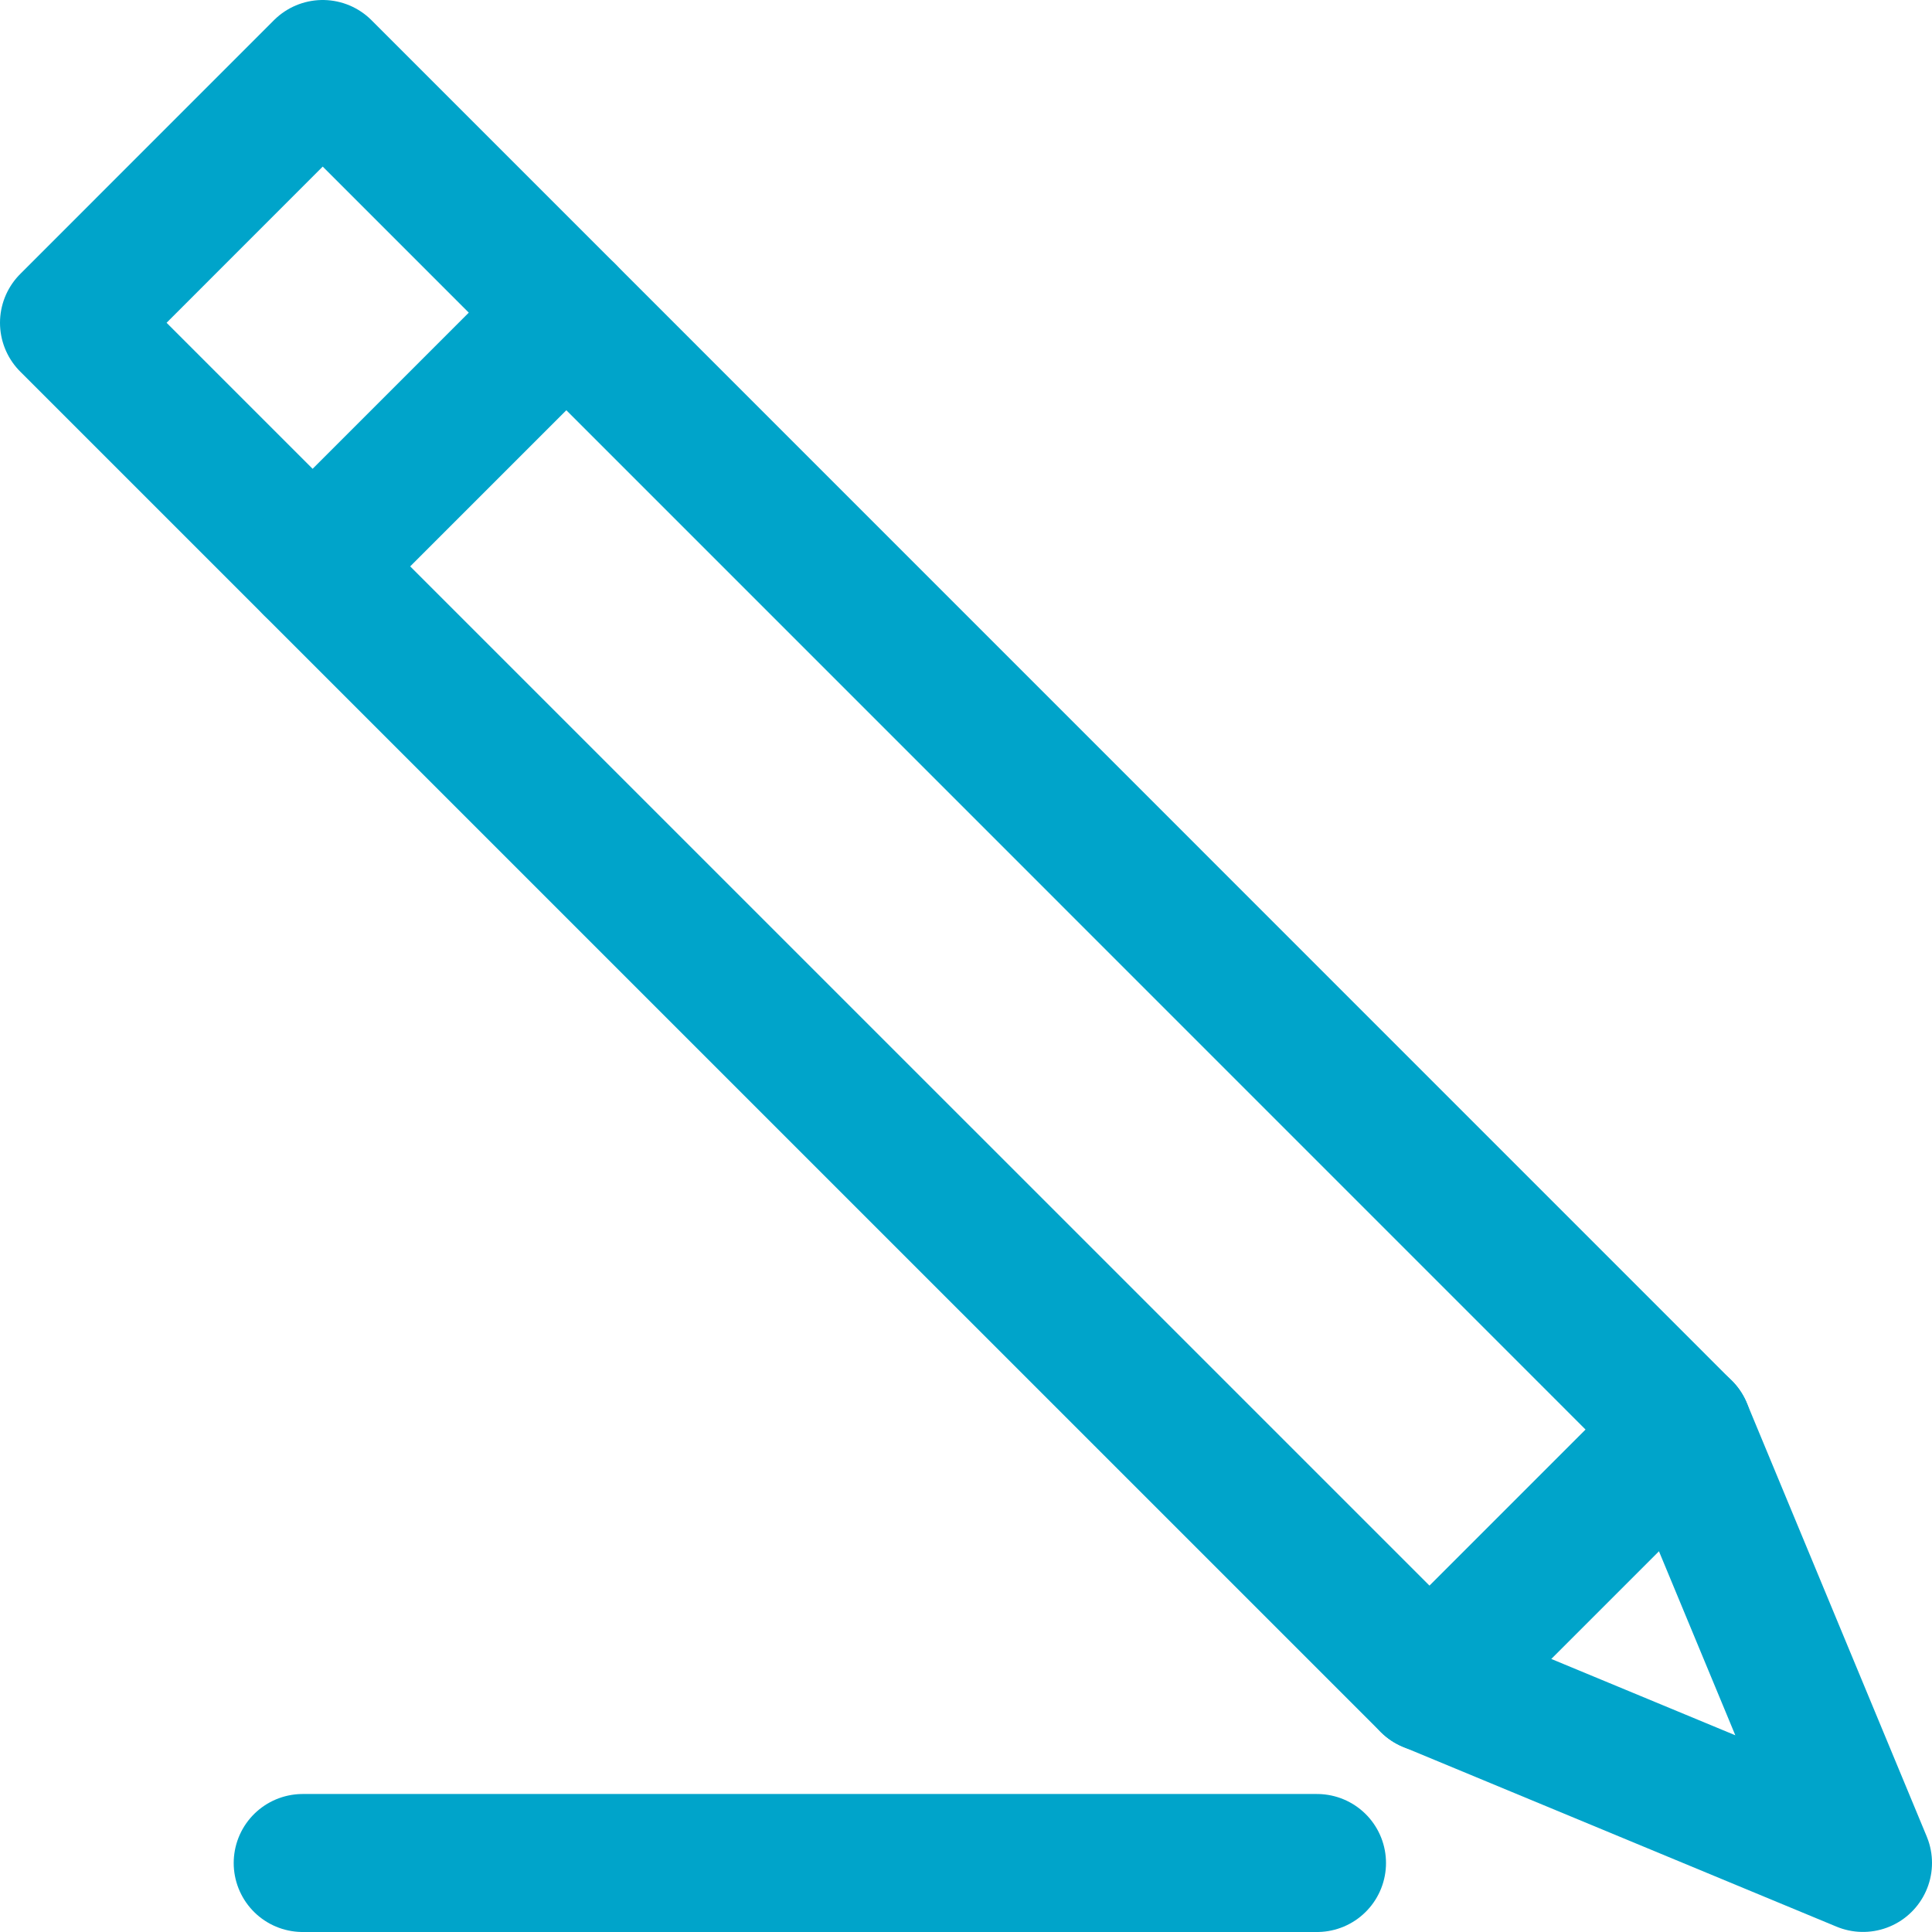
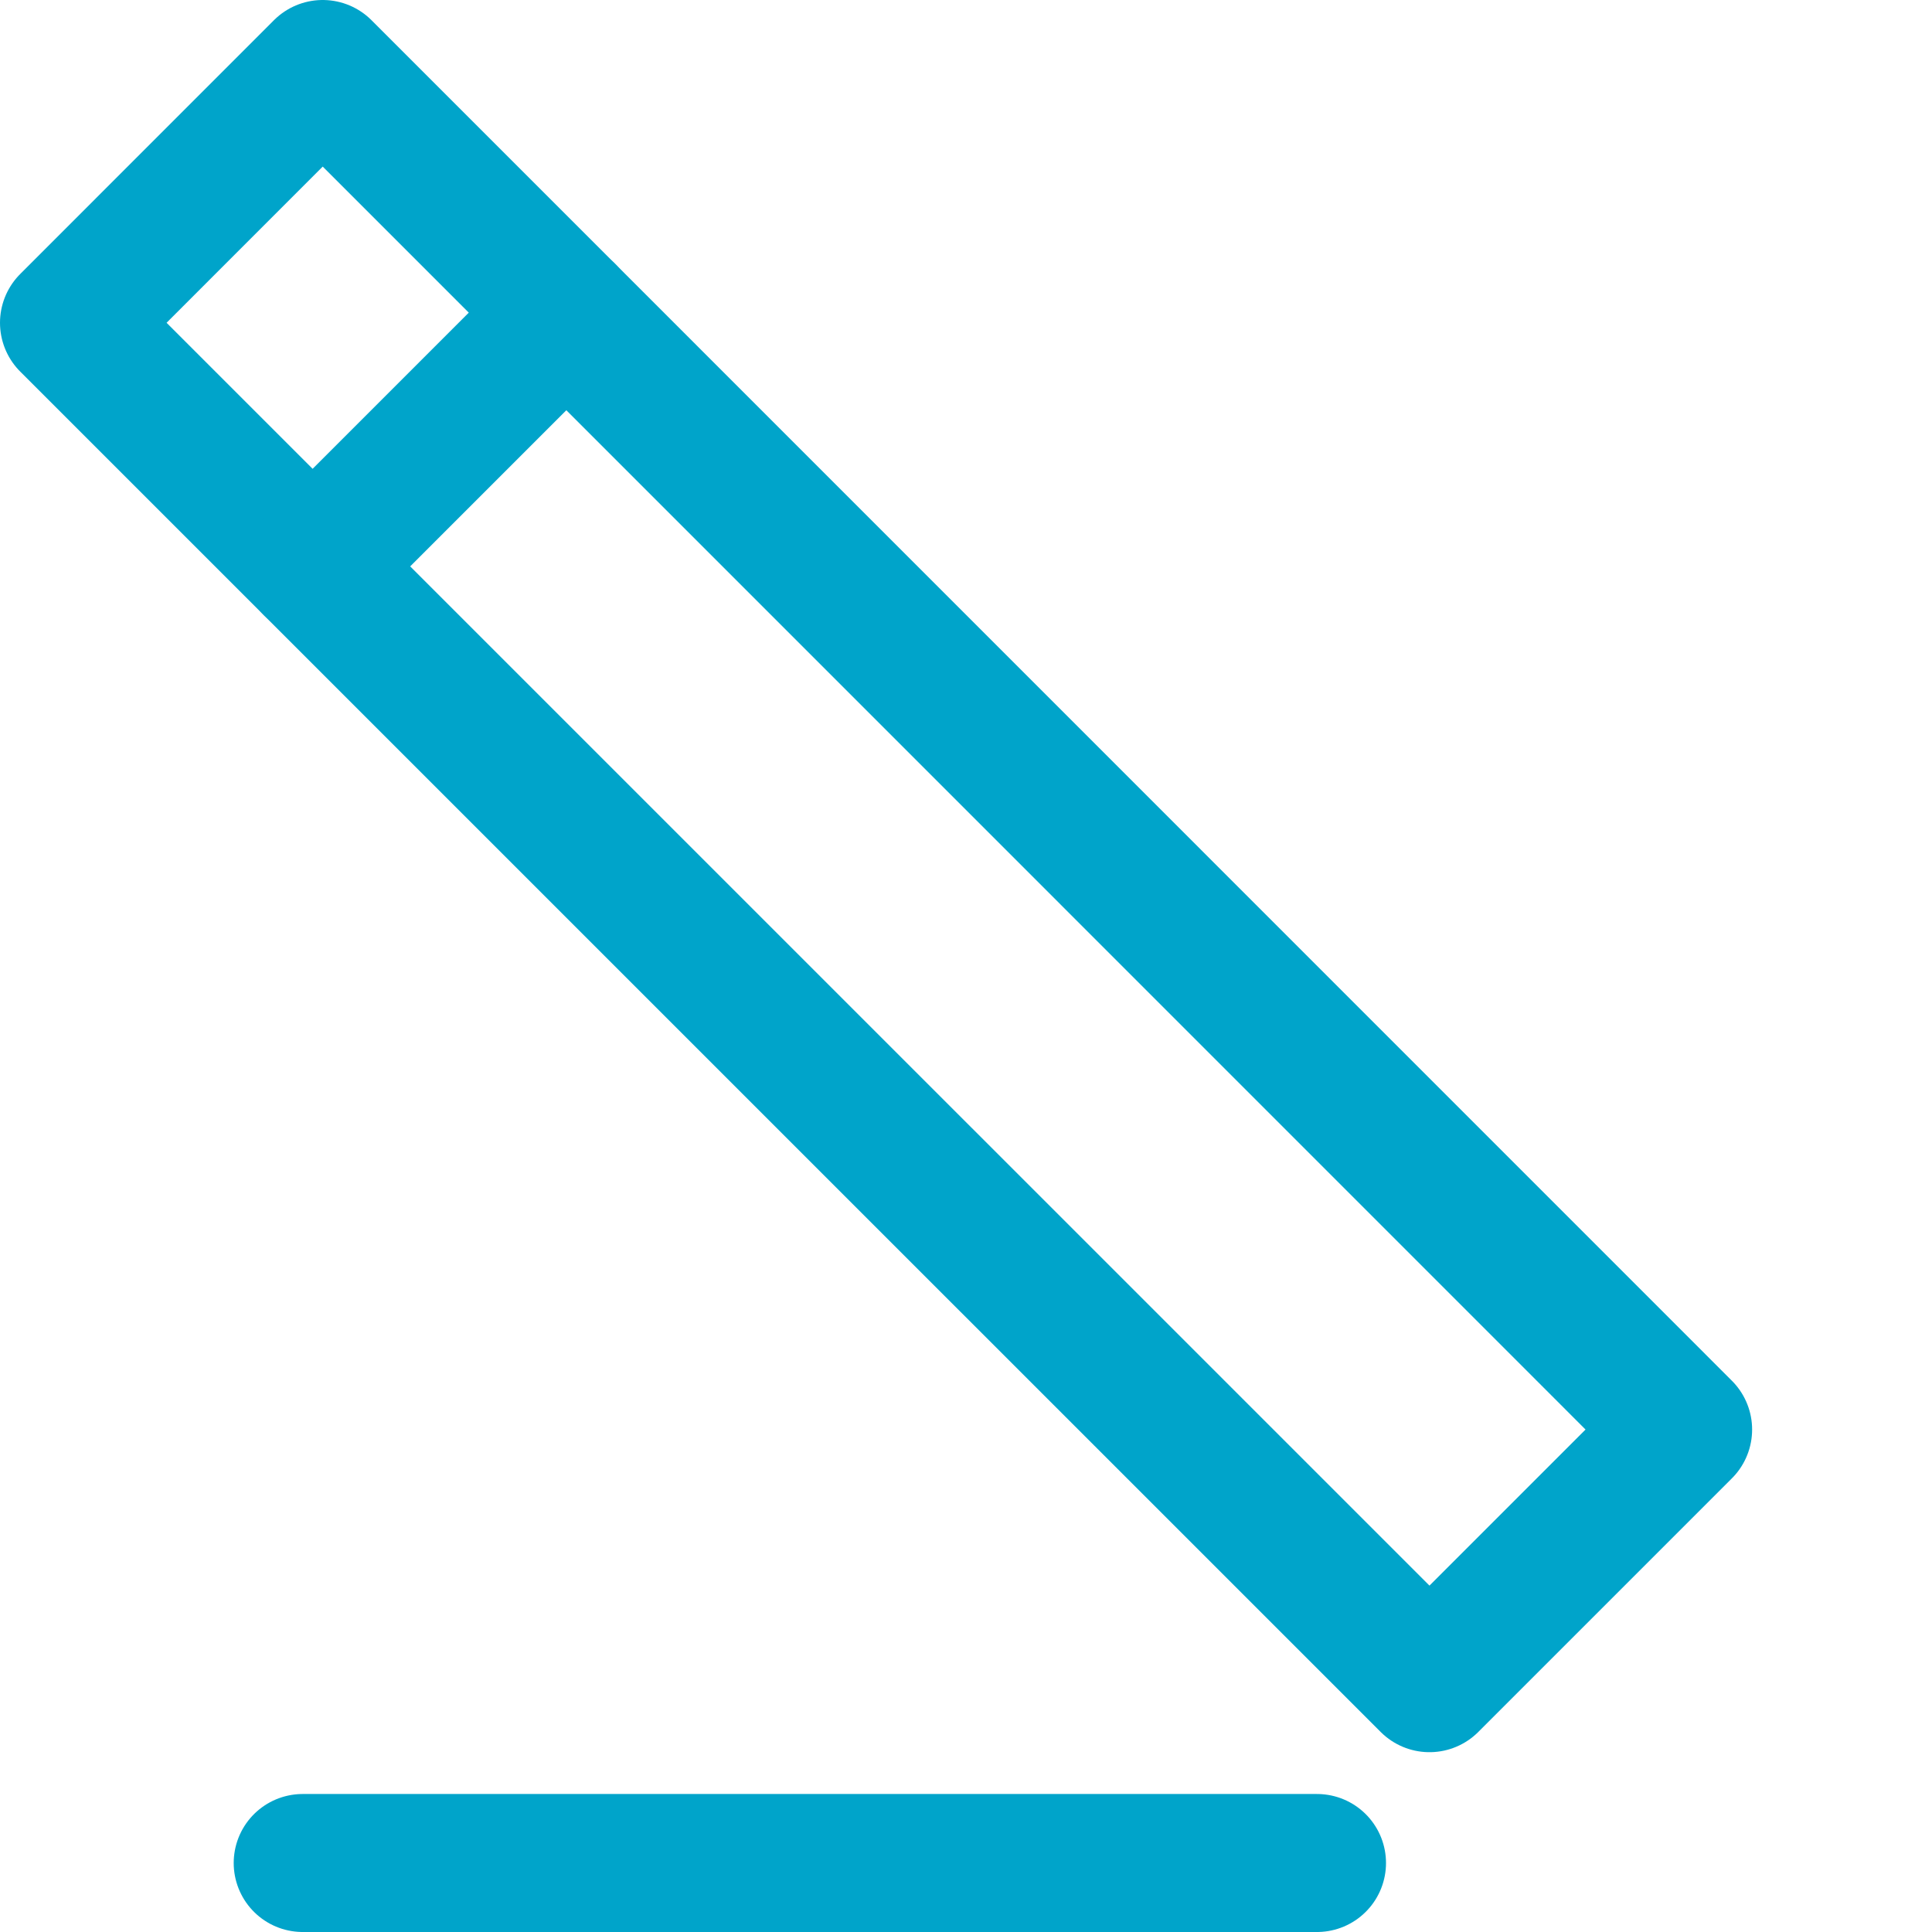
<svg xmlns="http://www.w3.org/2000/svg" width="28" height="28" viewBox="0 0 28 28">
  <defs>
    <style>.a{fill:none;stroke:#00a4ca;stroke-linecap:round;stroke-linejoin:round;stroke-miterlimit:10;stroke-width:2px;}</style>
  </defs>
  <g transform="translate(27 1)">
    <path class="a" d="M-23.393,3.678-3.676,23.394,0,19.718-19.716,0Z" transform="translate(-2.607 0)" />
-     <path class="a" d="M-2.607,0,0,6.282-6.283,3.676" transform="translate(0 19.717)" />
    <path class="a" d="M0,0-3.677,3.677" transform="translate(-18.792 3.531)" />
    <path class="a" d="M0,.283H-14.7" transform="translate(-7.913 25.717)" />
  </g>
</svg>